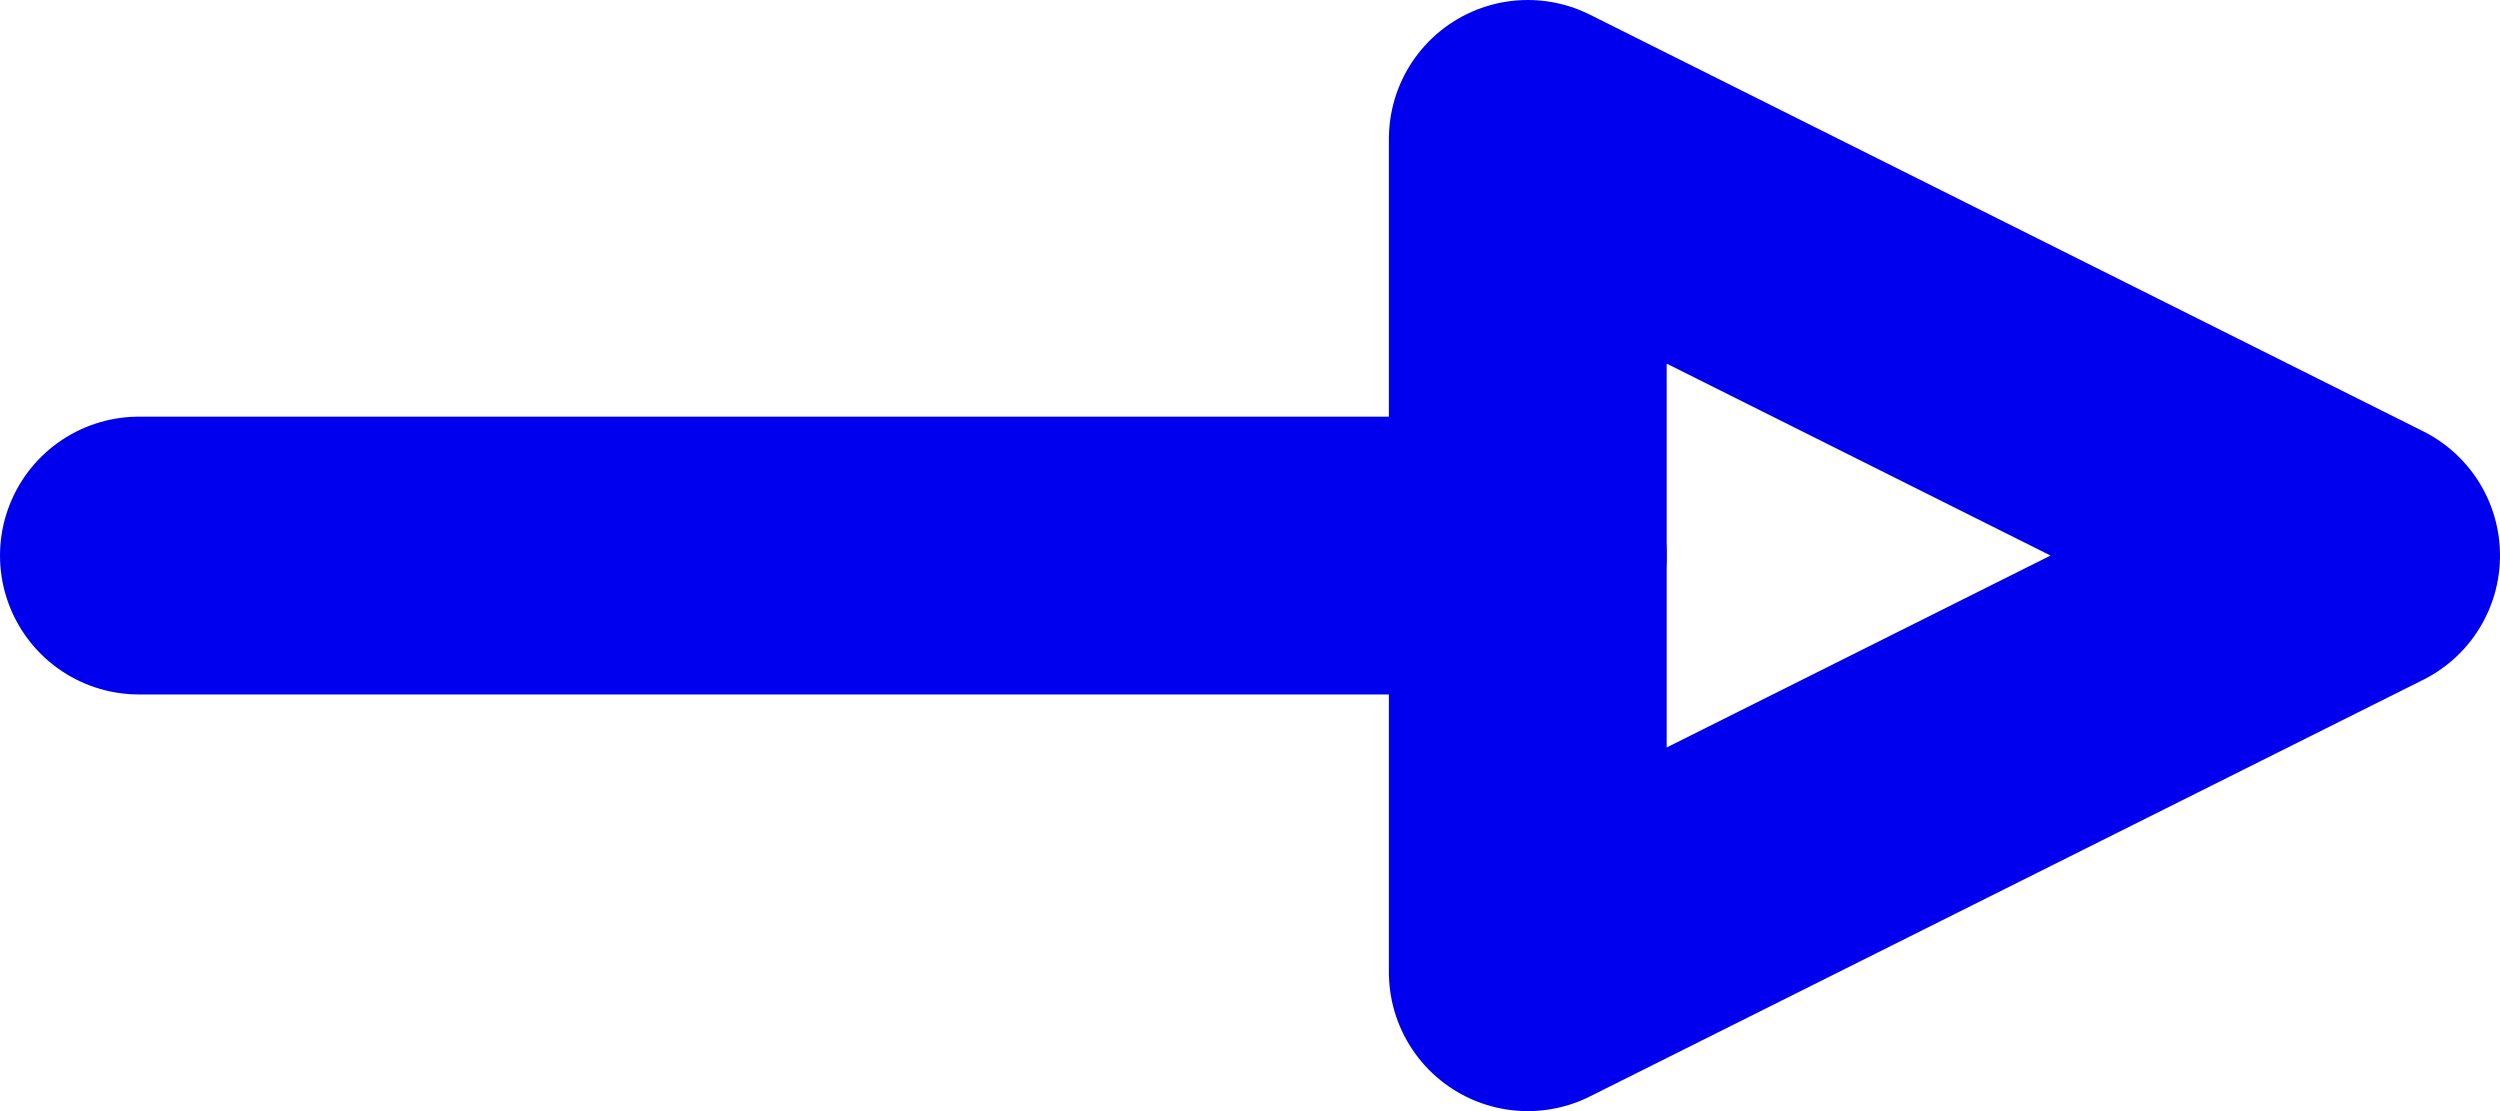
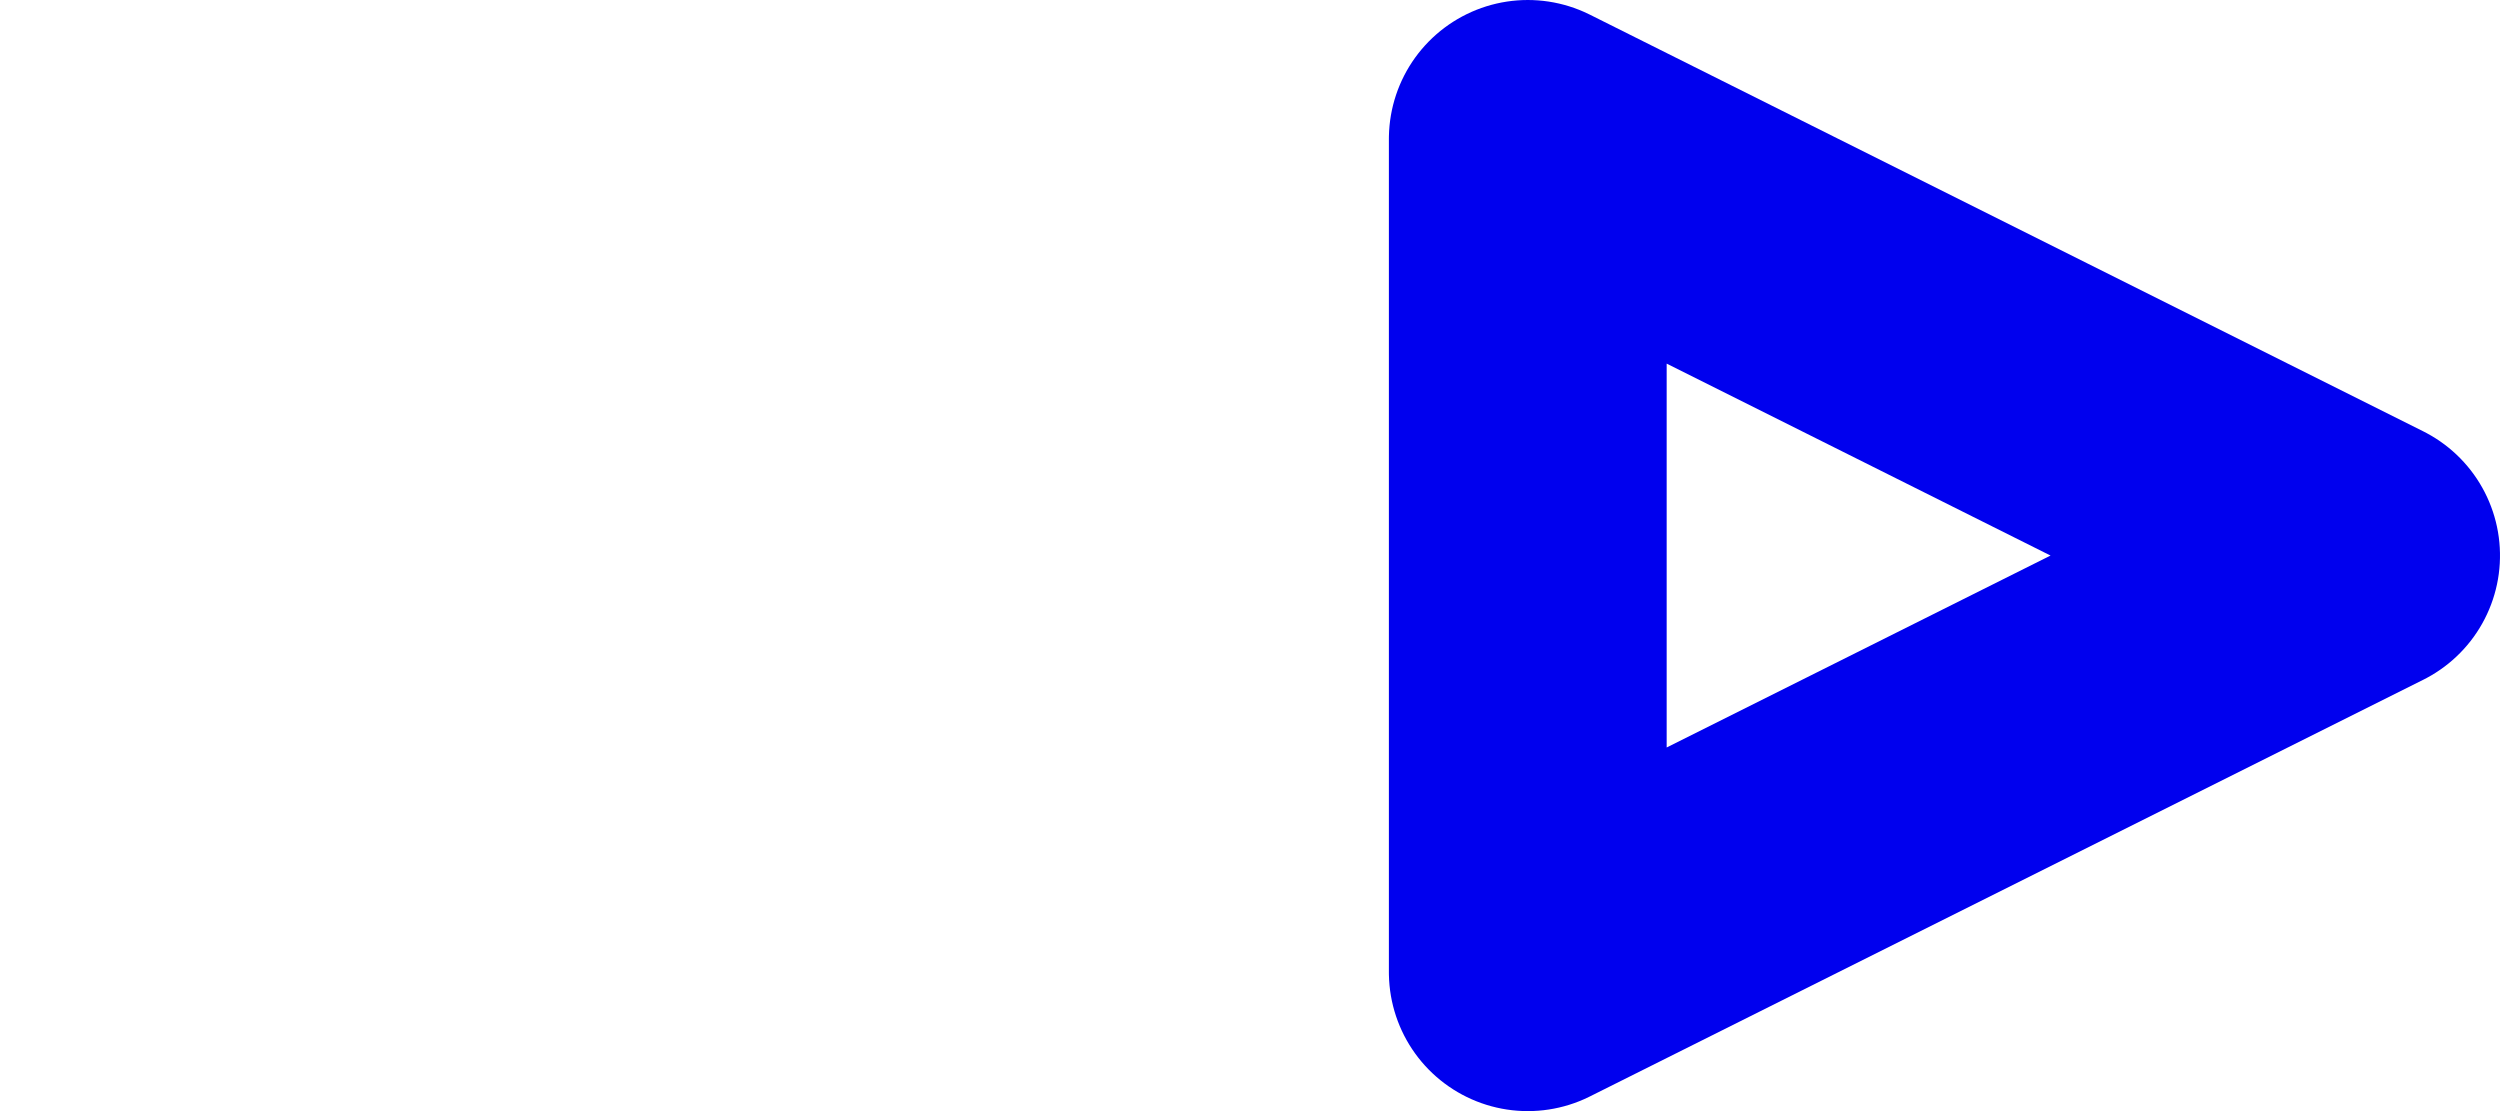
<svg xmlns="http://www.w3.org/2000/svg" width="18px" height="8px" viewBox="0 0 18 8" version="1.1">
  <title>Group 2svg</title>
  <desc>Created with Sketch.</desc>
  <defs />
  <g id="Desktop" stroke="none" stroke-width="1" fill="none" fill-rule="evenodd" stroke-linecap="round" stroke-linejoin="round">
    <g id="landscape-template-/-Text-Block" transform="translate(-503, -731)" stroke="#0000EE" stroke-width="2">
      <g id="Group-2" transform="translate(504, 732)">
-         <path d="M0,3 L10,3" id="Path-4" />
        <polygon id="Triangle" transform="translate(13, 3) rotate(90) translate(-13, -3) " points="13 0 16 6 10 6" />
      </g>
    </g>
  </g>
</svg>